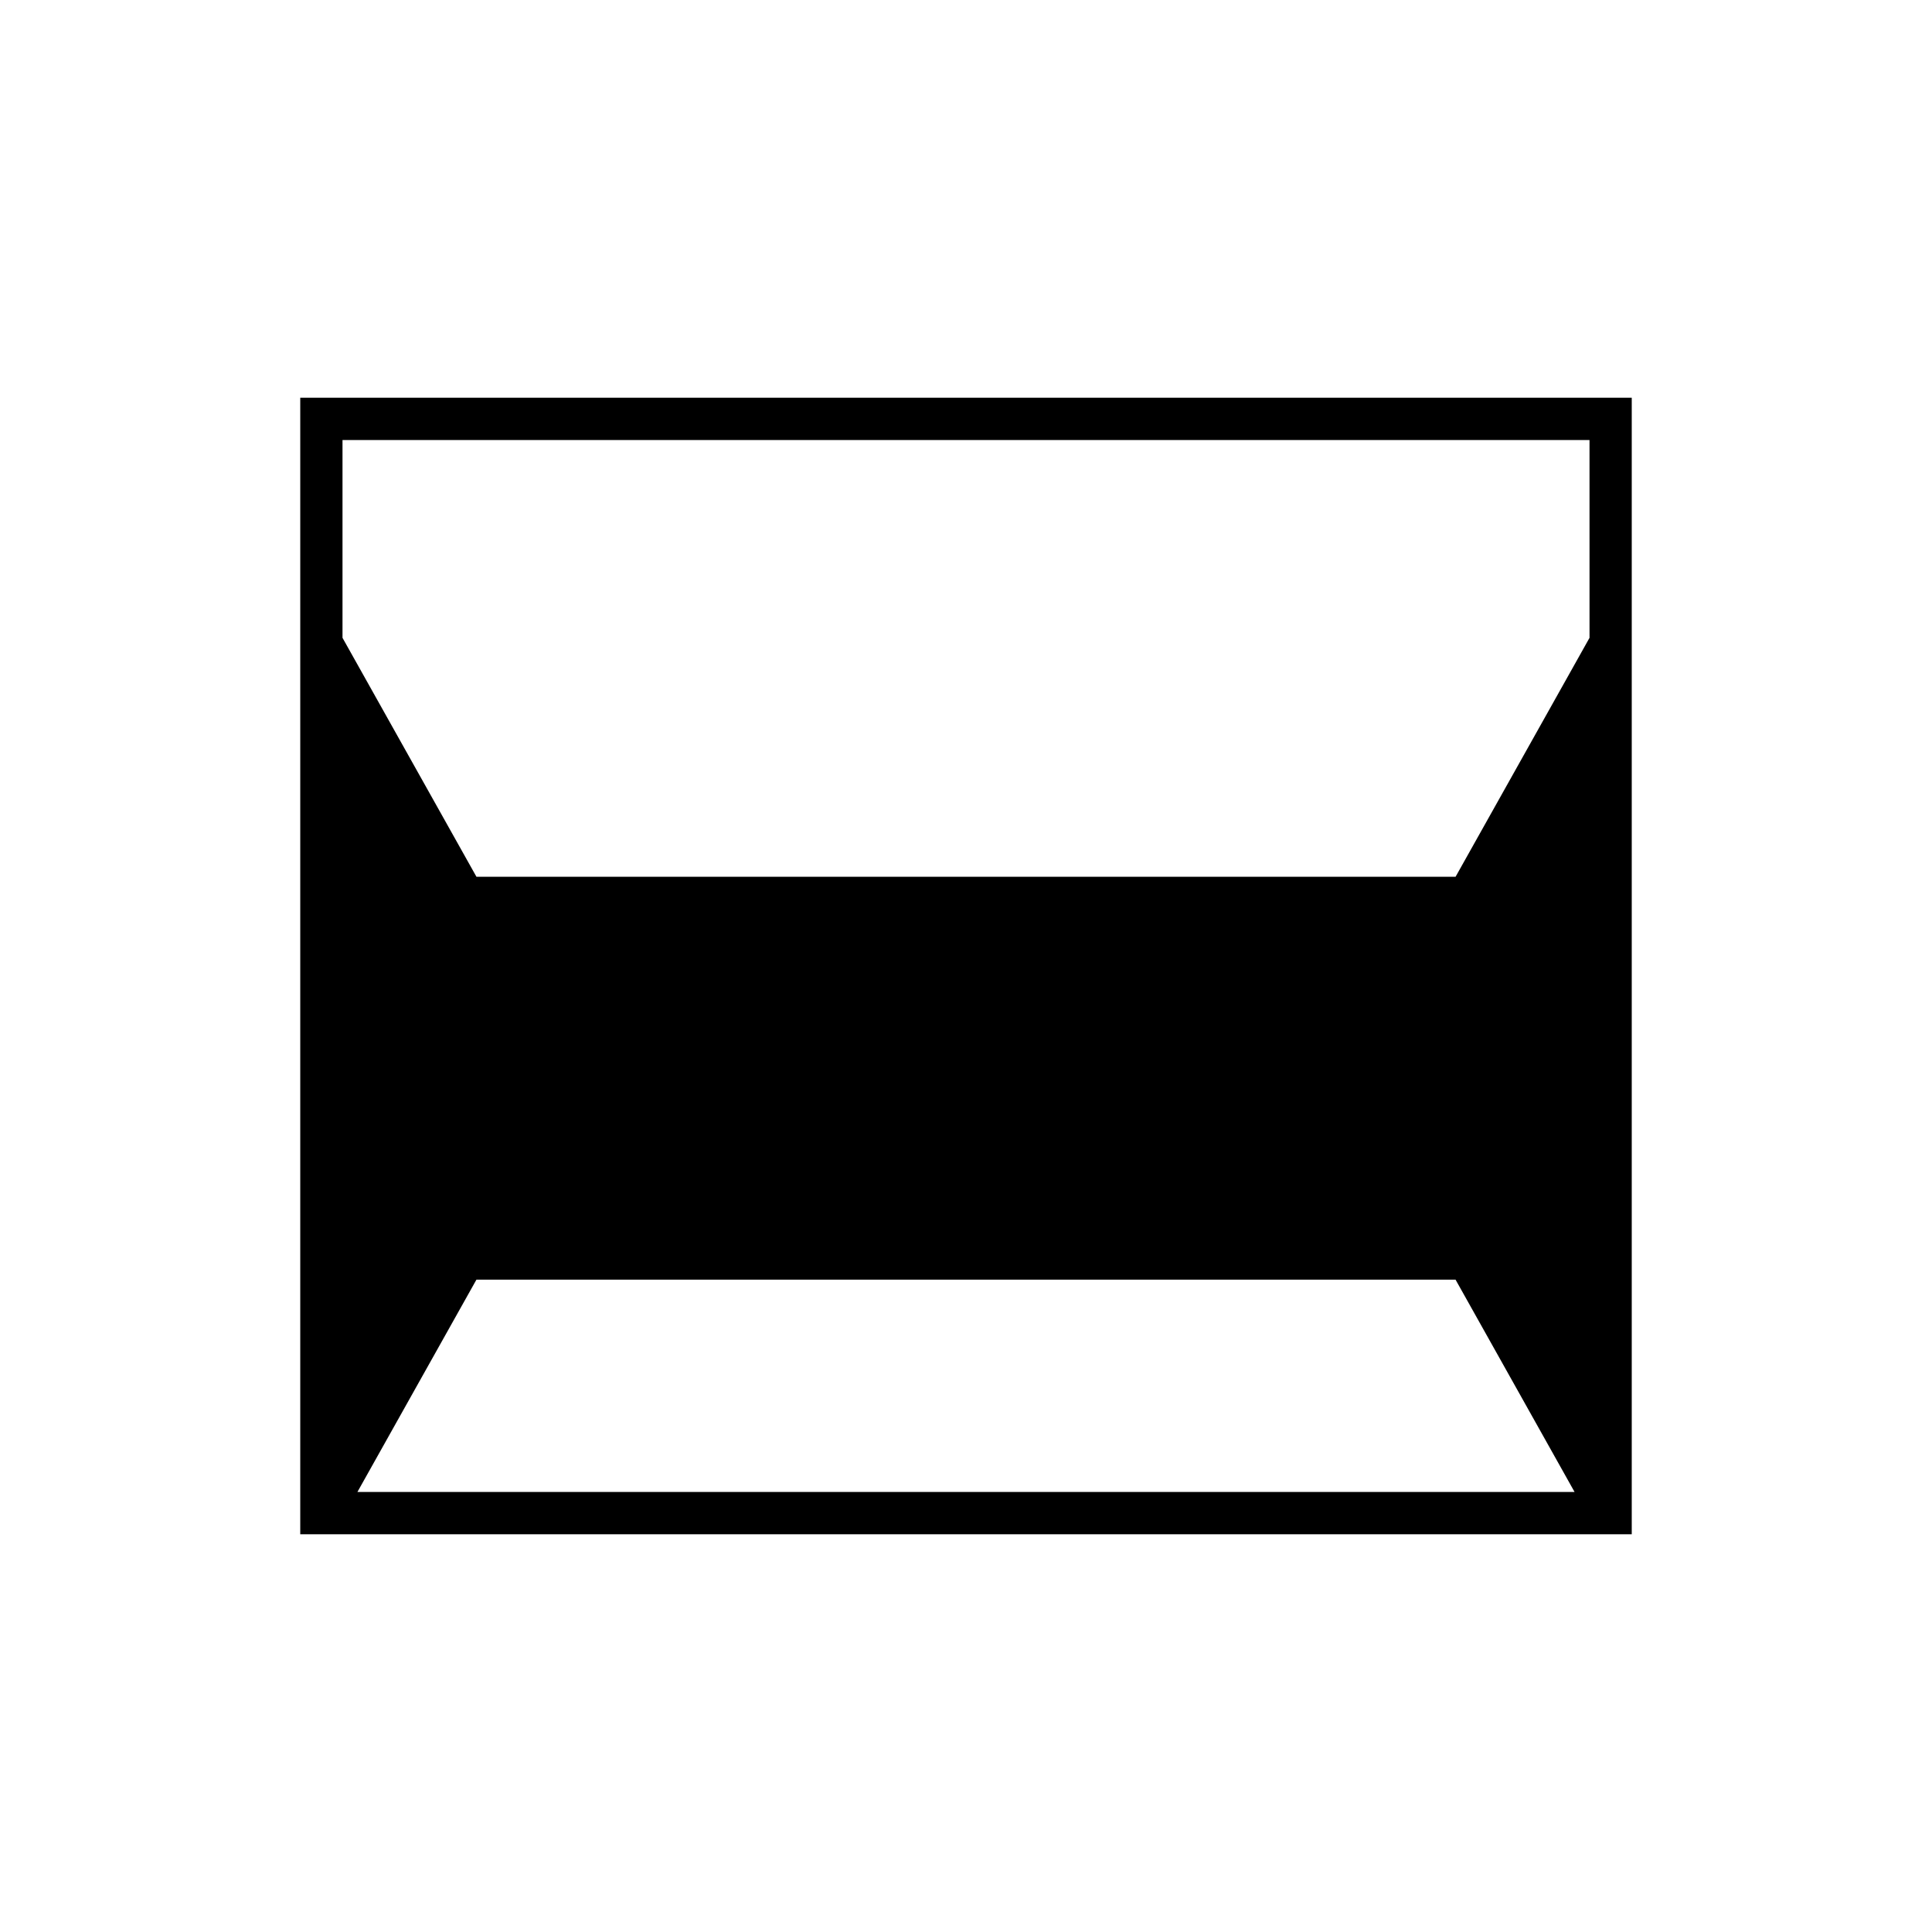
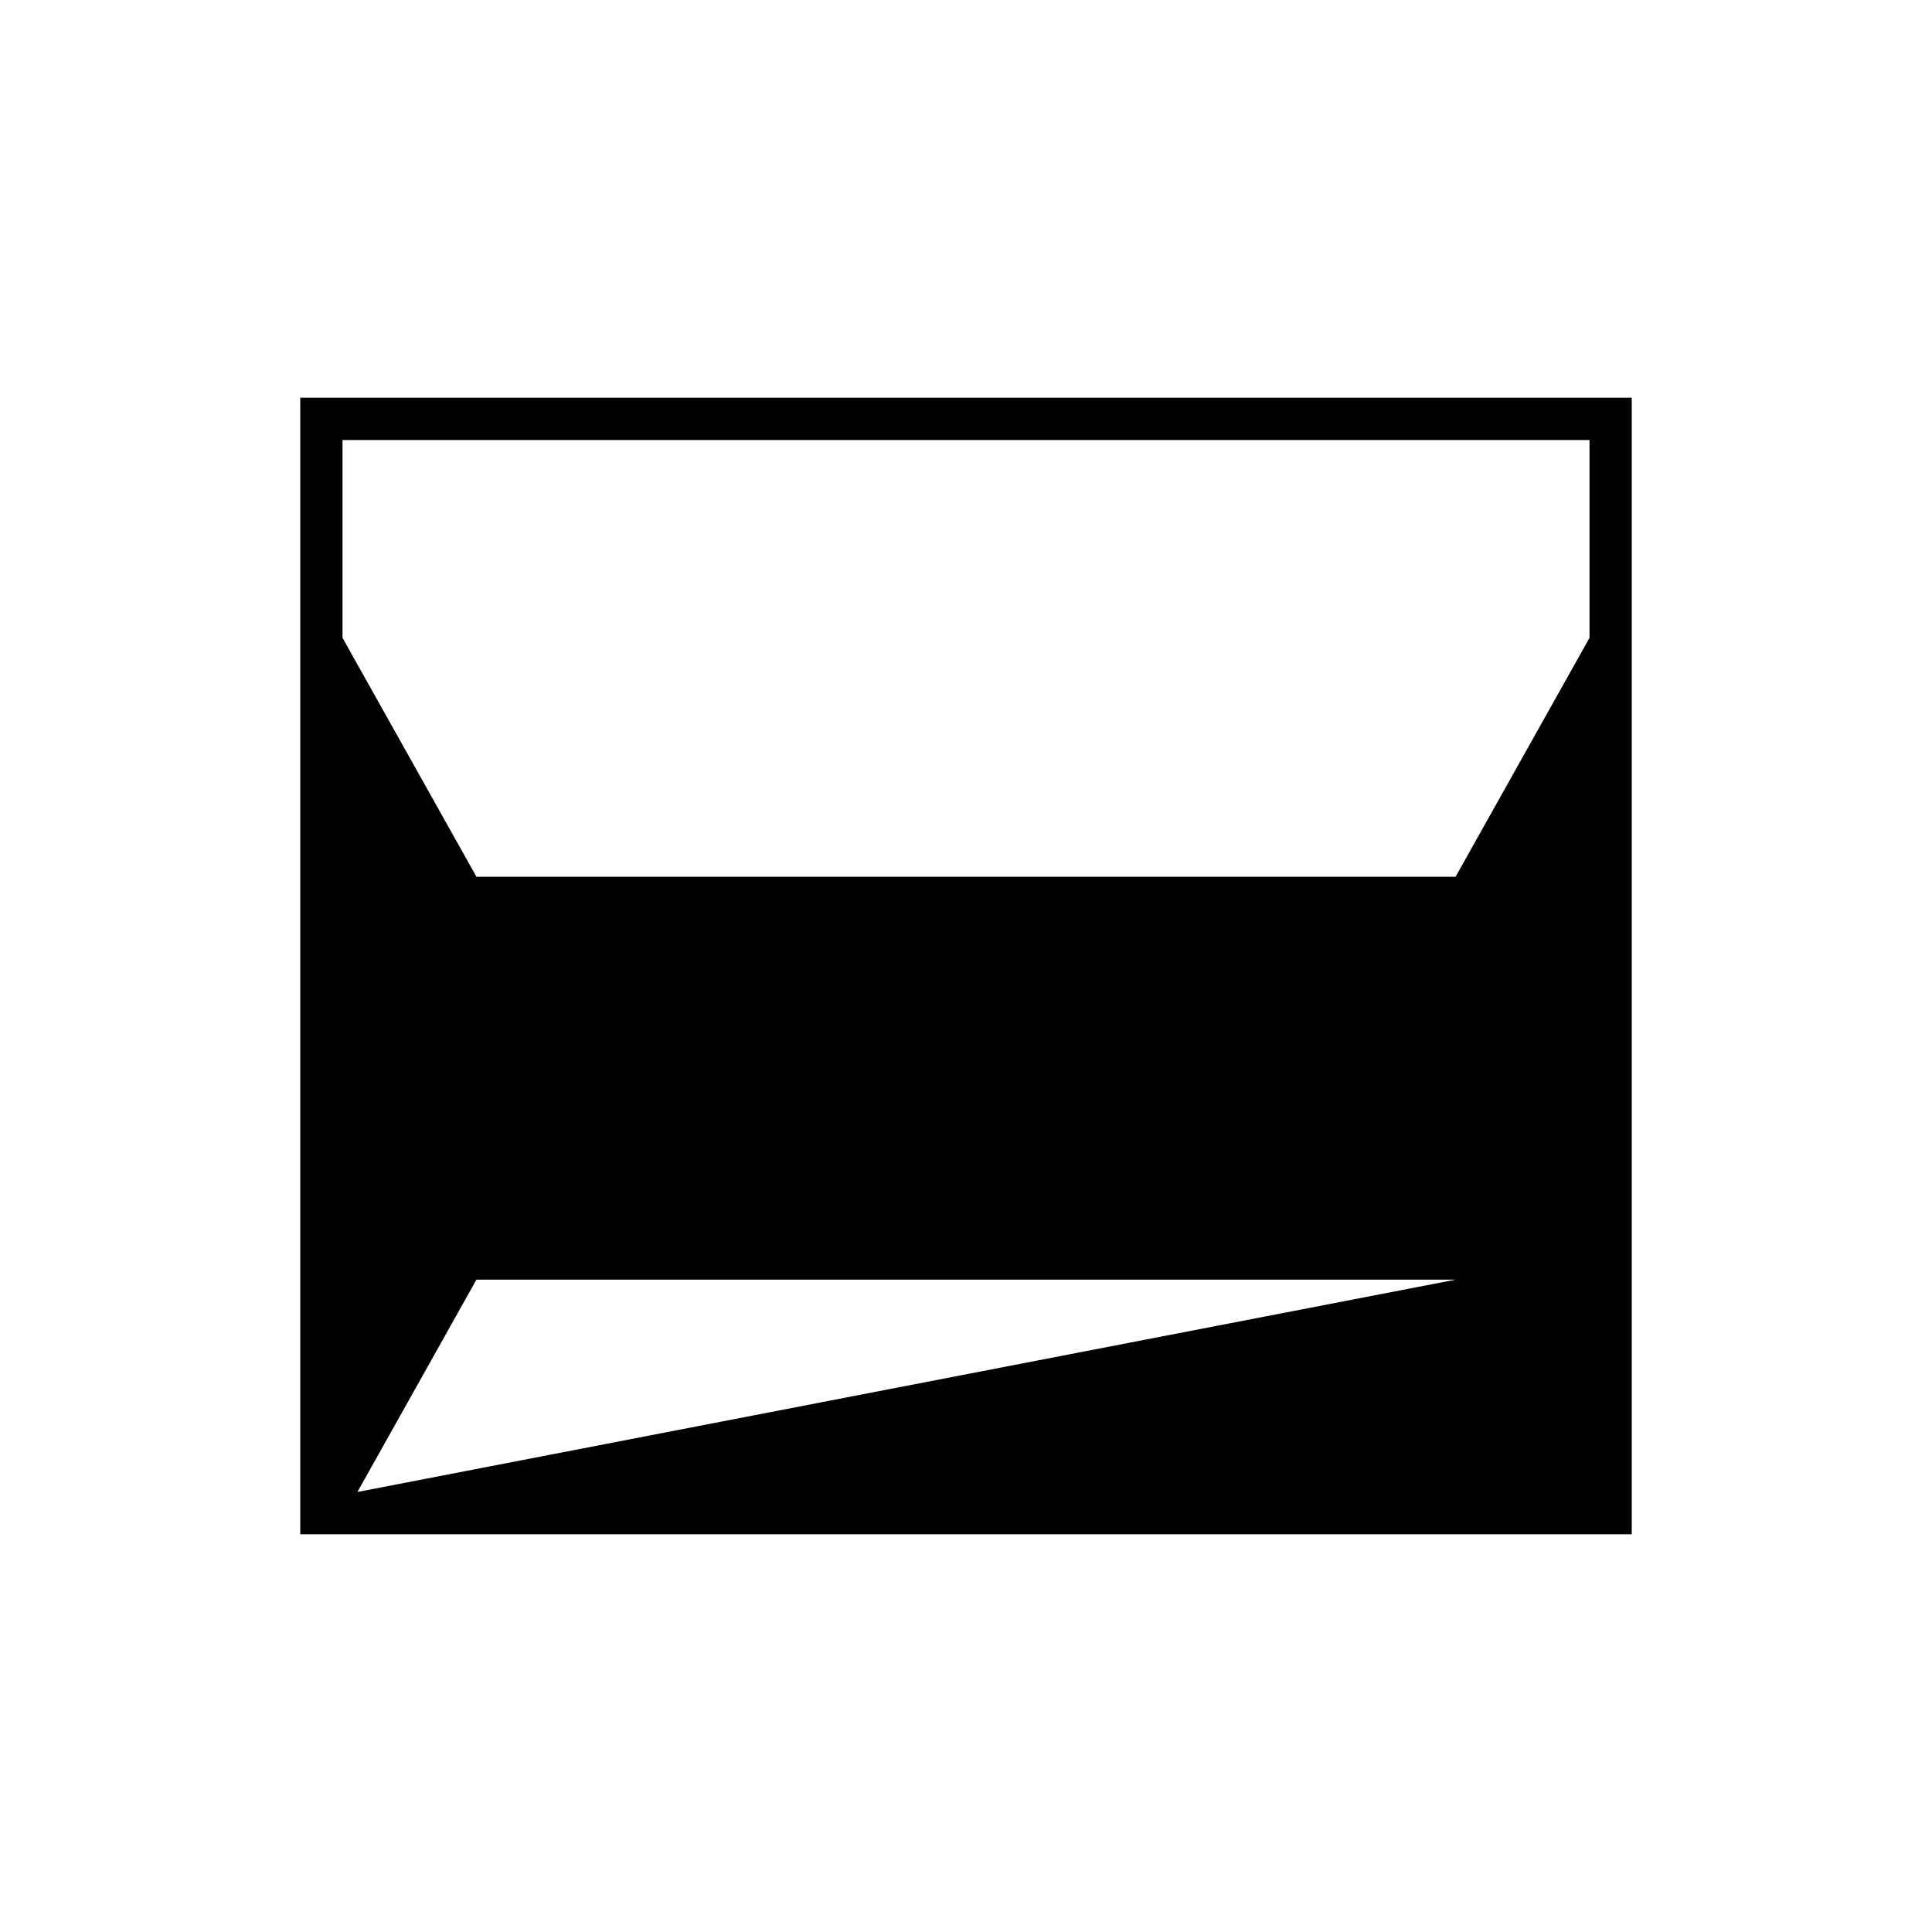
<svg xmlns="http://www.w3.org/2000/svg" fill="#000000" width="800px" height="800px" version="1.1" viewBox="144 144 512 512">
-   <path d="m576.43 249.41h-352.86v301.18h352.86zm-337.71 289.98 31.539-56.266h259.48l31.539 56.266zm326.52-226.36-35.496 63.324h-259.48l-35.496-63.324v-52.422h330.47z" />
+   <path d="m576.43 249.41h-352.86v301.18h352.86zm-337.71 289.98 31.539-56.266h259.48zm326.52-226.36-35.496 63.324h-259.48l-35.496-63.324v-52.422h330.47z" />
</svg>